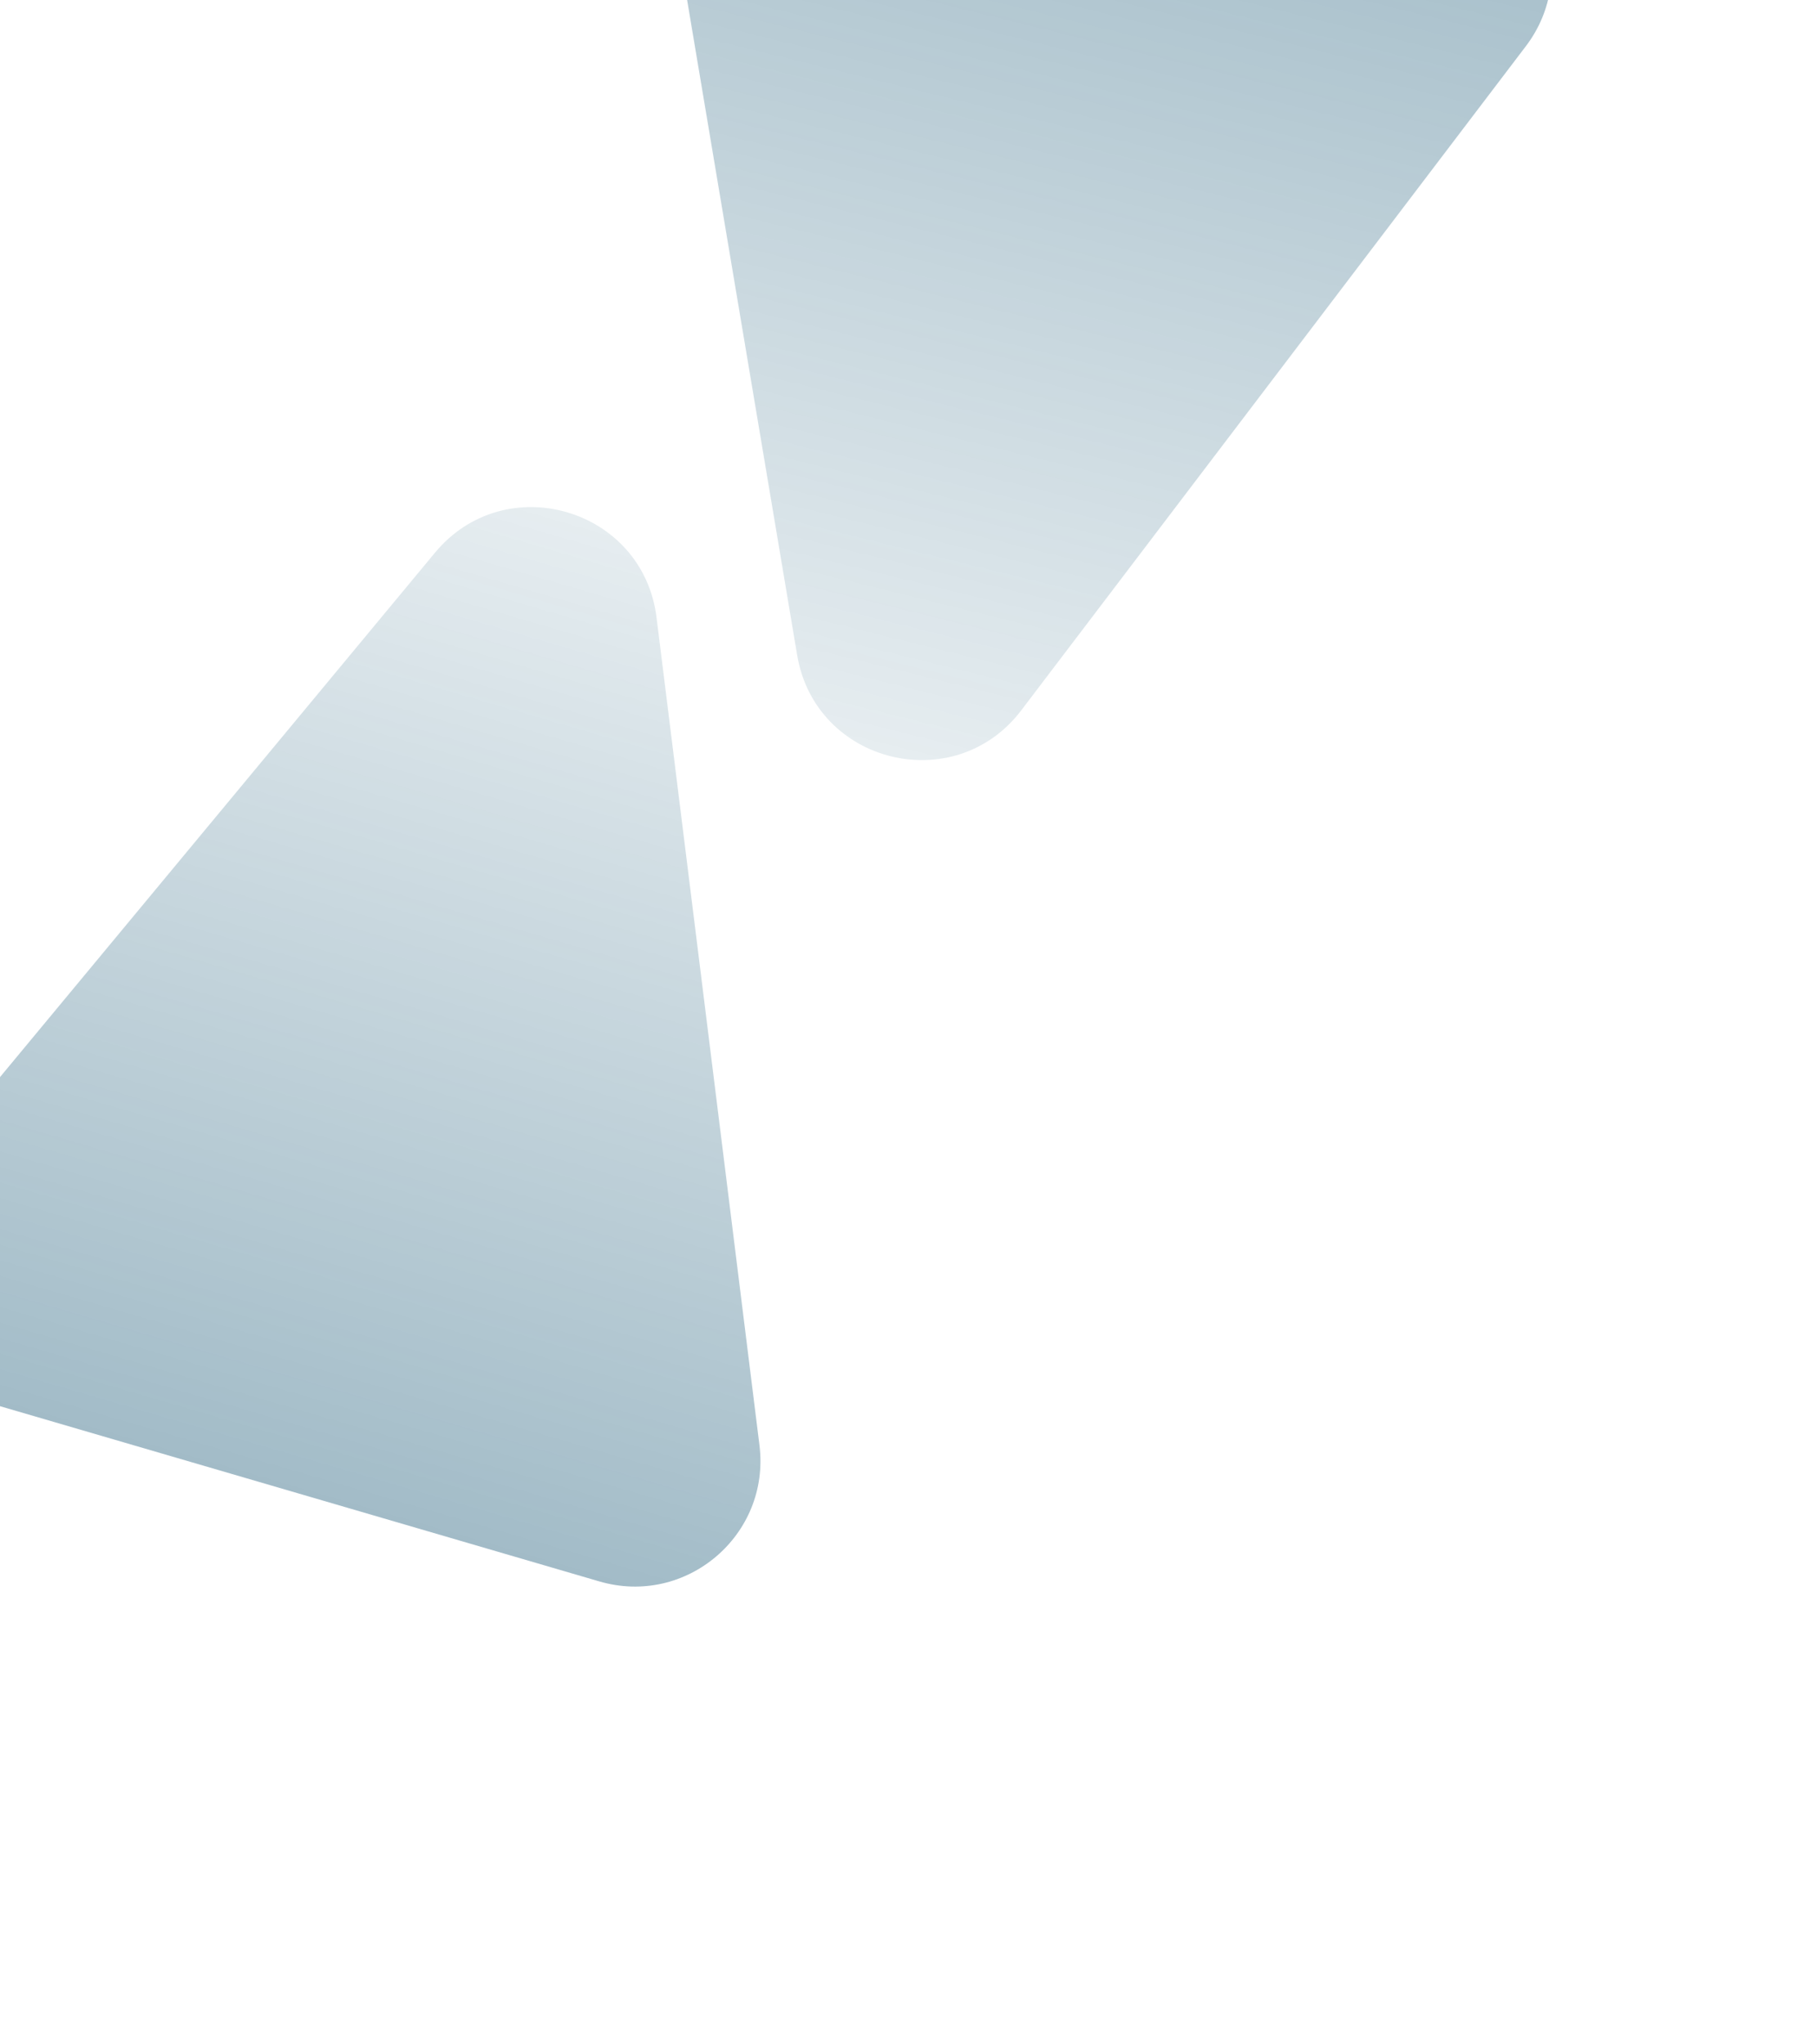
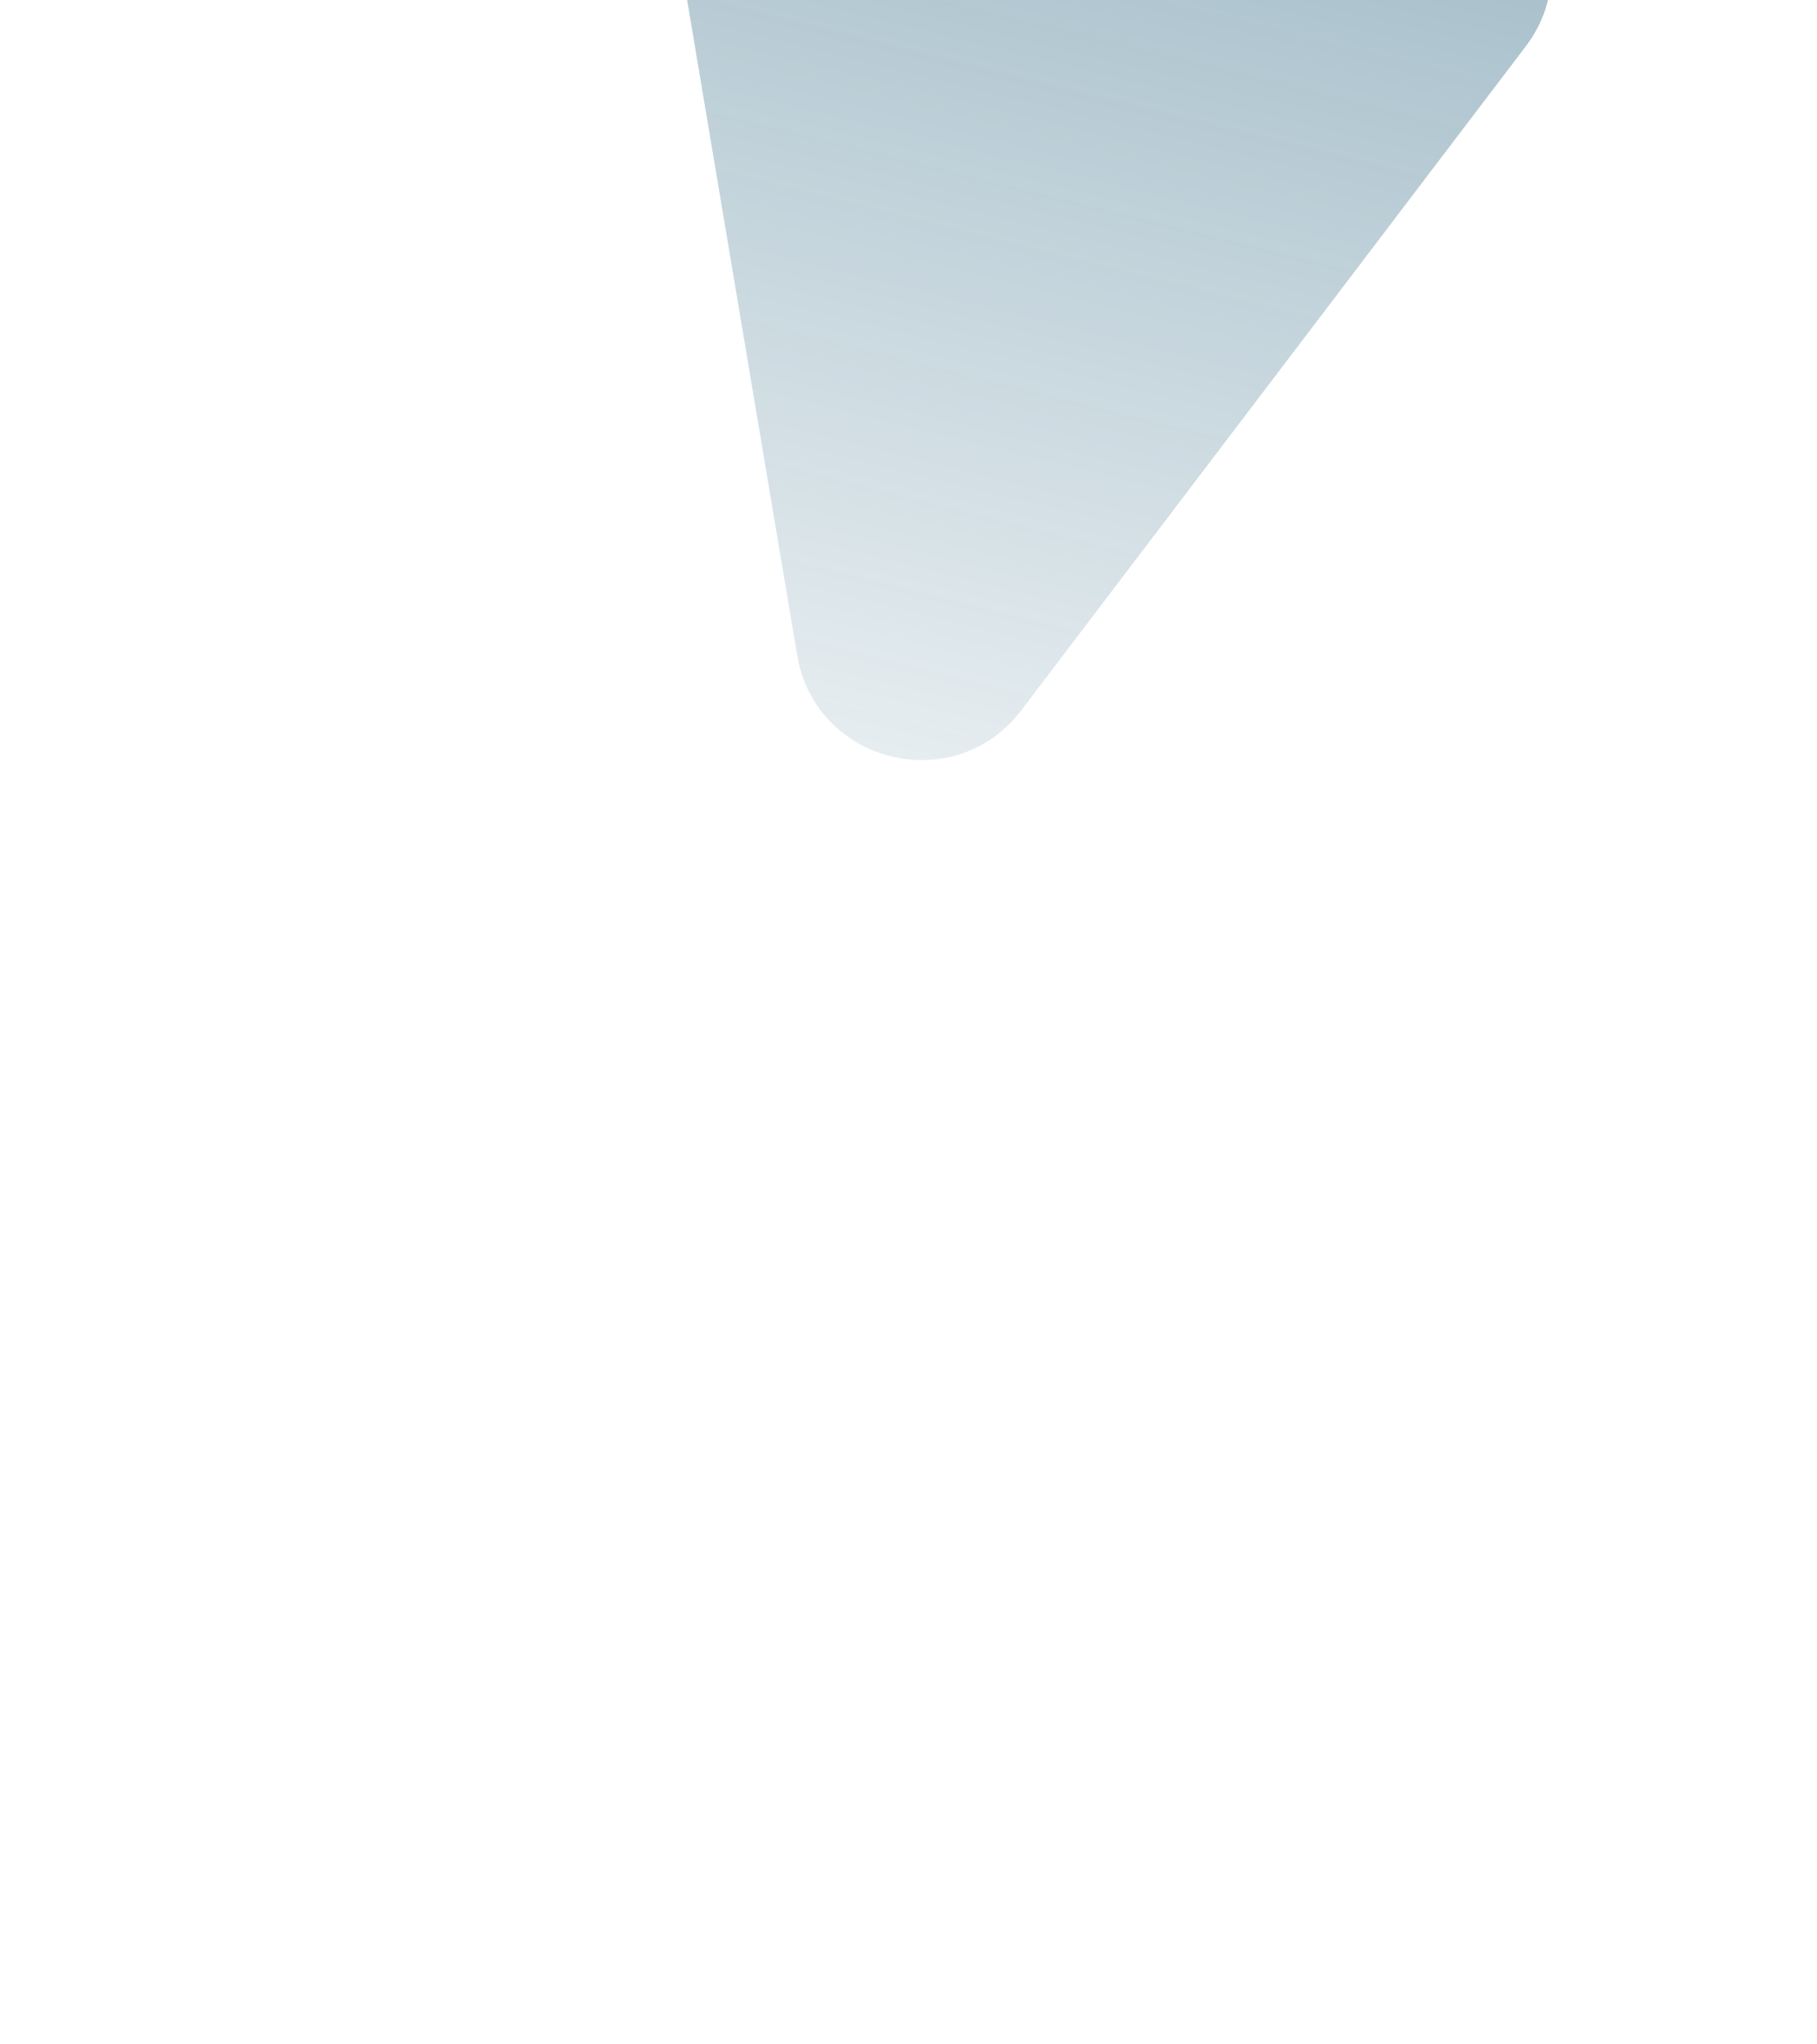
<svg xmlns="http://www.w3.org/2000/svg" width="320" height="360" viewBox="0 0 320 360" fill="none">
  <g filter="url(#filter0_f_1963_4743)">
    <path d="M140.39 115.356C143.604 134.489 168.121 140.532 179.859 125.085L268.727 8.133C278.364 -4.549 271.861 -22.953 256.396 -26.765L143.193 -54.669C127.728 -58.481 113.417 -45.208 116.056 -29.5L140.39 115.356Z" fill="url(#paint0_linear_1963_4743)" fill-opacity="0.47" />
  </g>
  <g filter="url(#filter1_f_1963_4743)">
-     <path d="M115.625 108.731C113.231 89.478 88.995 82.394 76.608 97.325L-17.174 210.375C-27.344 222.634 -21.633 241.298 -6.345 245.767L105.563 278.481C120.851 282.95 135.716 270.3 133.751 254.494L115.625 108.731Z" fill="url(#paint1_linear_1963_4743)" fill-opacity="0.47" />
-   </g>
-   <line x1="-50.944" y1="158.608" x2="112.285" y2="-1.429" stroke="white" stroke-opacity="0.11" stroke-width="2.952" />
+     </g>
  <defs>
    <filter id="filter0_f_1963_4743" x="112.16" y="-58.909" width="164.677" height="196.339" filterUnits="userSpaceOnUse" color-interpolation-filters="sRGB">
      <feFlood flood-opacity="0" result="BackgroundImageFix" />
      <feBlend mode="normal" in="SourceGraphic" in2="BackgroundImageFix" result="shape" />
      <feGaussianBlur stdDeviation="1.79" result="effect1_foregroundBlur_1963_4743" />
    </filter>
    <filter id="filter1_f_1963_4743" x="-25.869" y="85.715" width="163.376" height="197.255" filterUnits="userSpaceOnUse" color-interpolation-filters="sRGB">
      <feFlood flood-opacity="0" result="BackgroundImageFix" />
      <feBlend mode="normal" in="SourceGraphic" in2="BackgroundImageFix" result="shape" />
      <feGaussianBlur stdDeviation="1.79" result="effect1_foregroundBlur_1963_4743" />
    </filter>
    <linearGradient id="paint0_linear_1963_4743" x1="148.874" y1="165.861" x2="216.768" y2="-109.576" gradientUnits="userSpaceOnUse">
      <stop stop-color="#004667" stop-opacity="0.1" />
      <stop offset="1" stop-color="#004667" />
    </linearGradient>
    <linearGradient id="paint1_linear_1963_4743" x1="109.306" y1="57.91" x2="29.71" y2="330.195" gradientUnits="userSpaceOnUse">
      <stop stop-color="#004667" stop-opacity="0.1" />
      <stop offset="1" stop-color="#004667" />
    </linearGradient>
  </defs>
</svg>